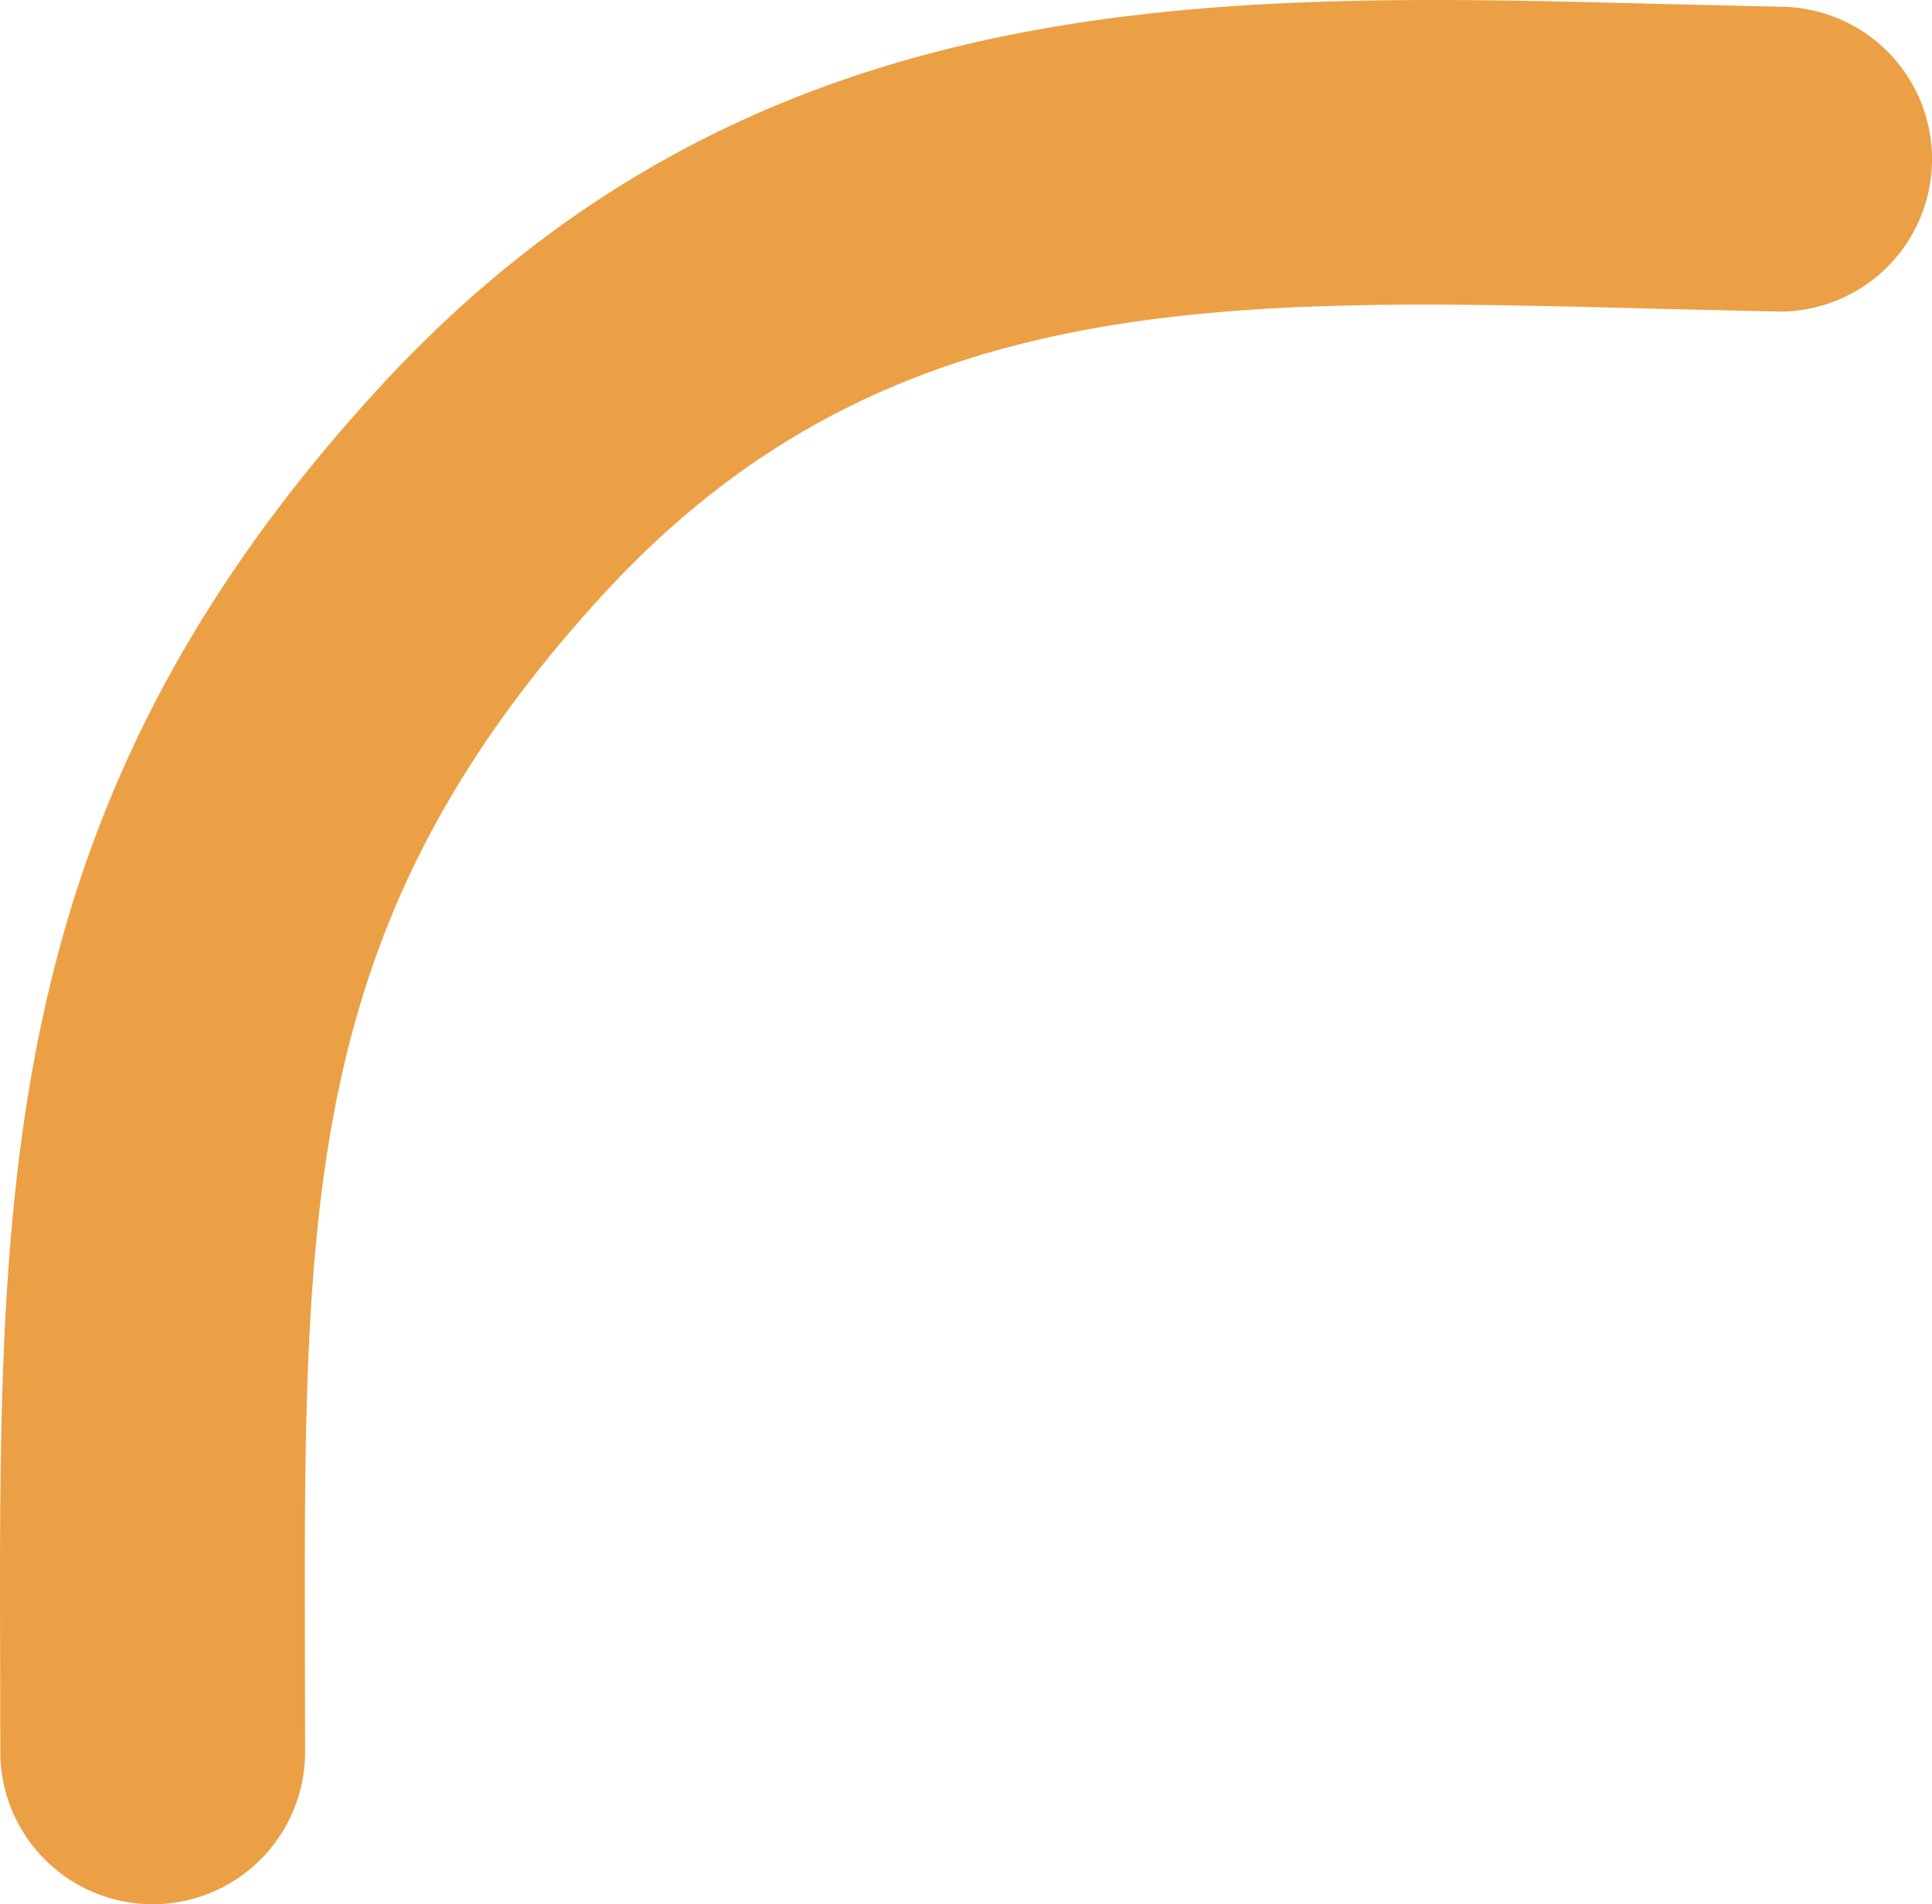
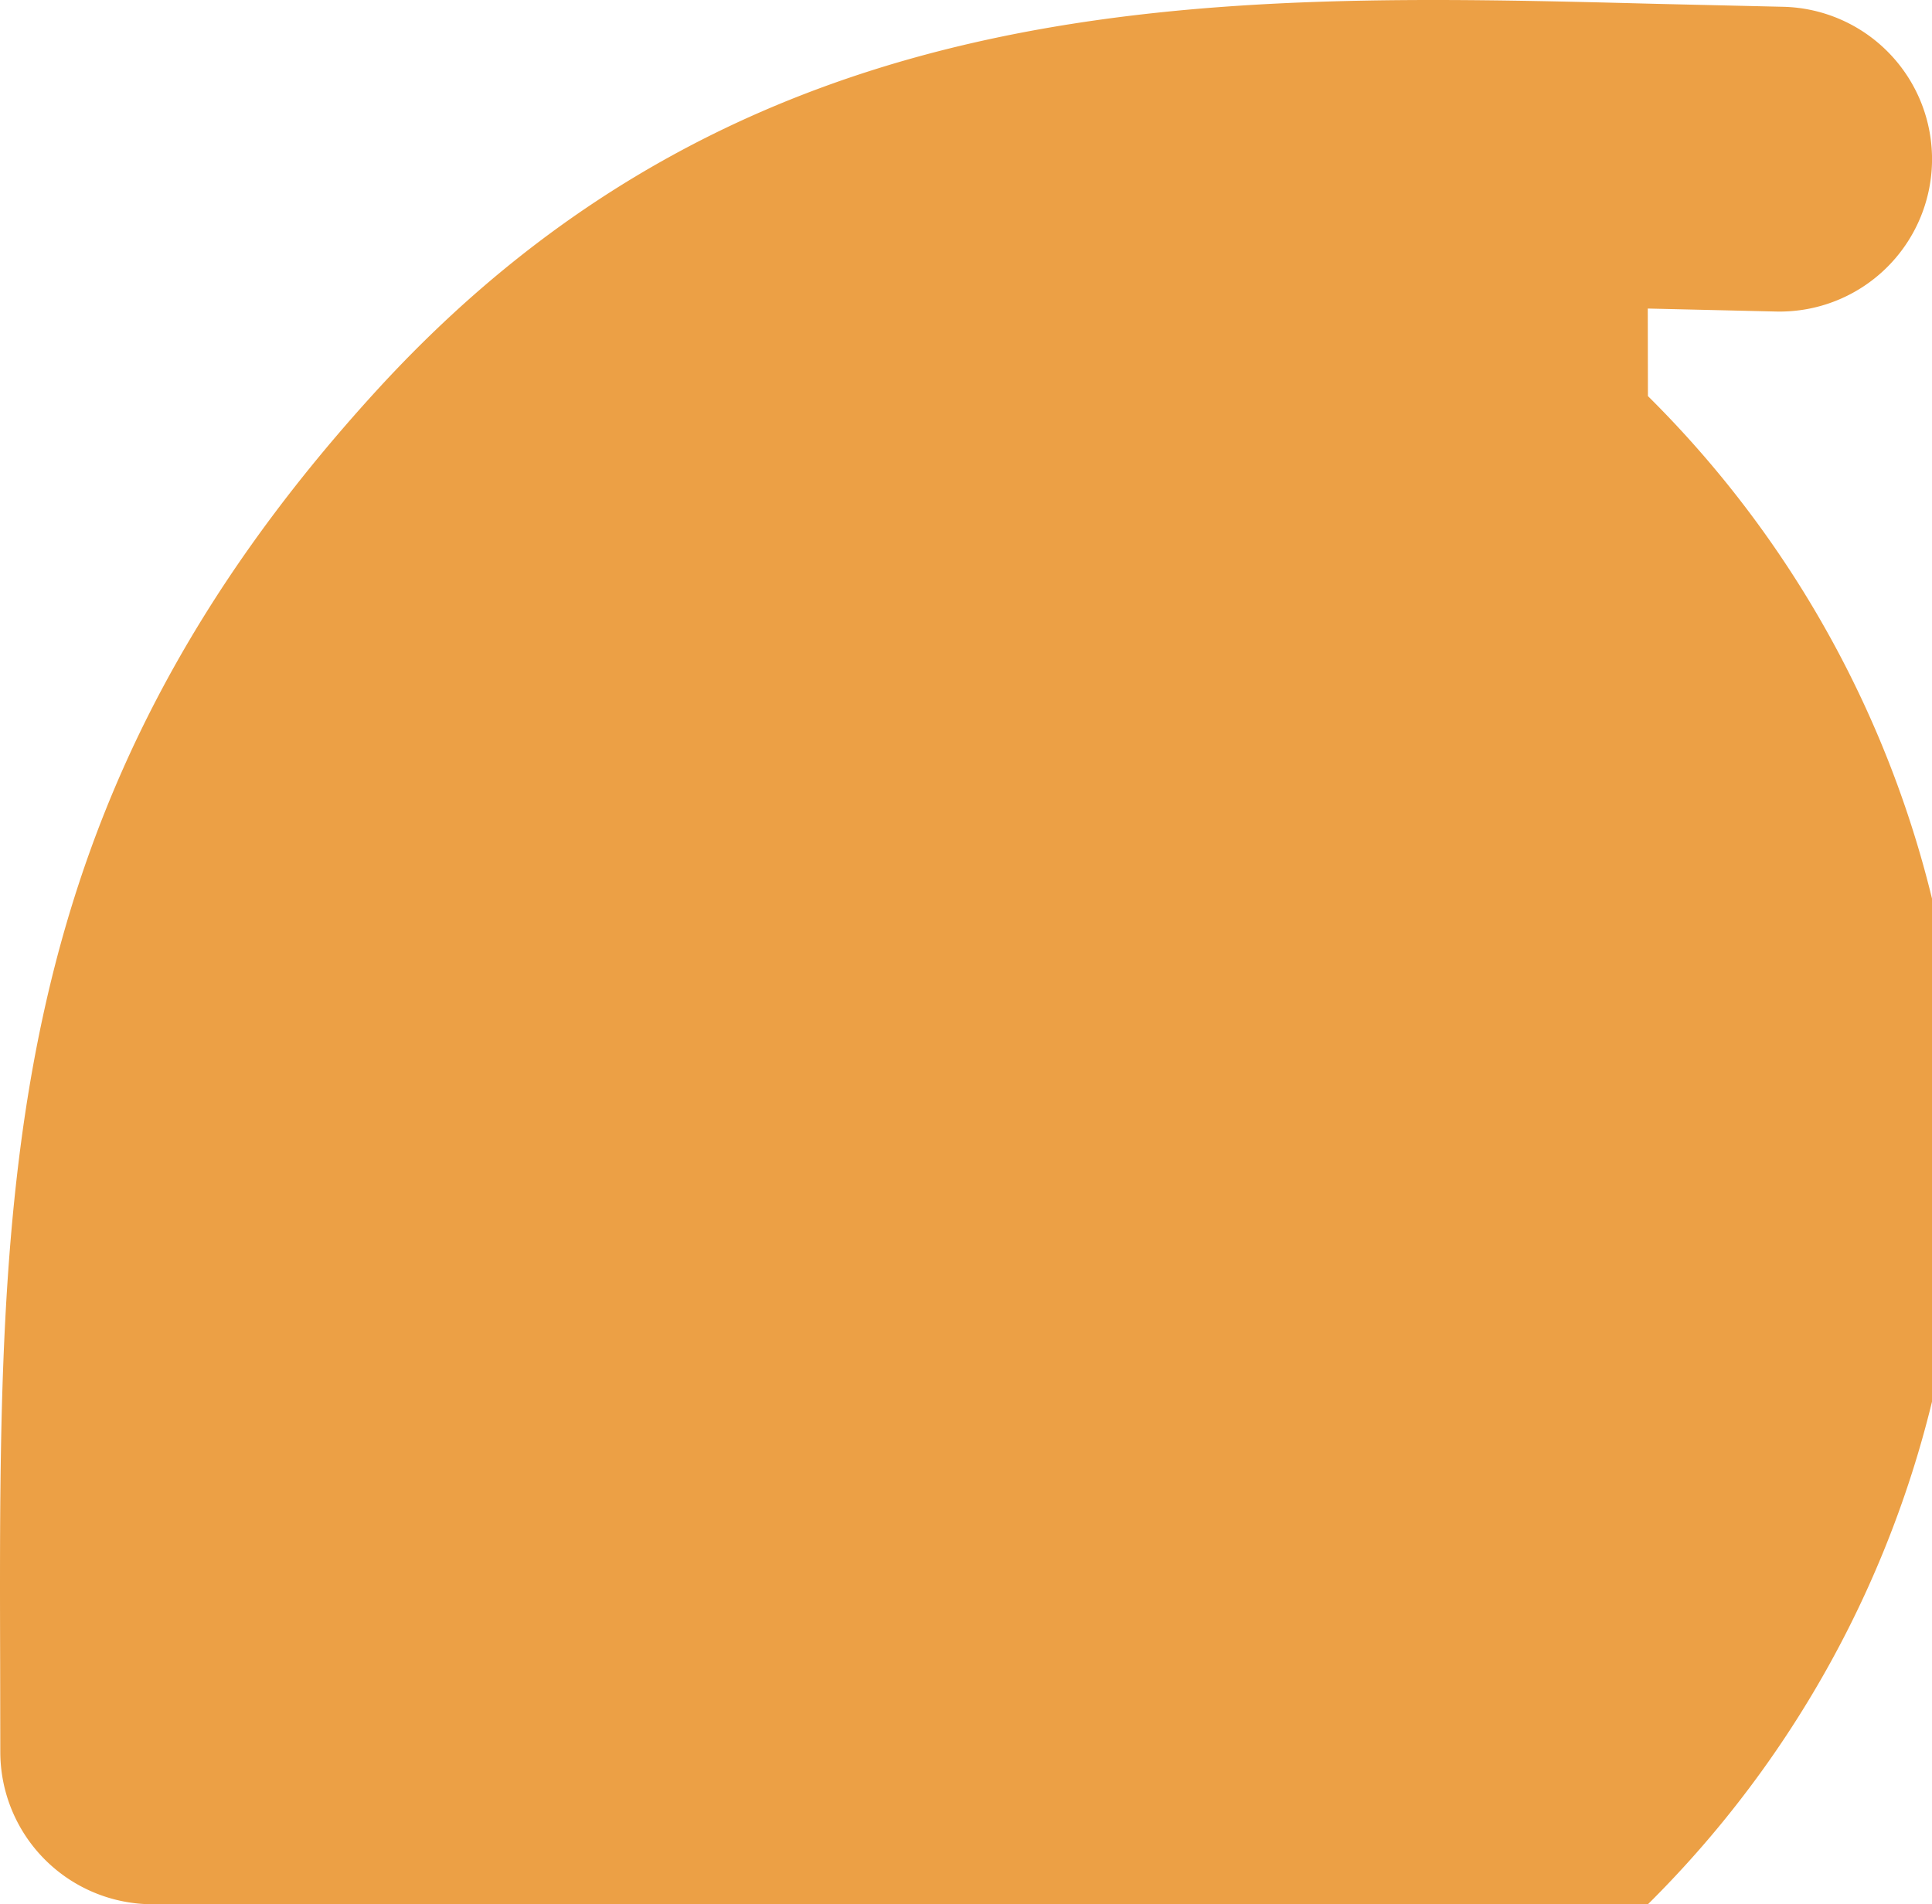
<svg xmlns="http://www.w3.org/2000/svg" width="88.739" height="87.474" viewBox="0 0 88.739 87.474">
-   <path id="footer__decor--orange" d="M5553,7898.515a7,7,0,0,1-7-7l-.007-3.983c-.059-22.095-.1-39.547,17.319-58.583,17.214-18.808,38.315-18.258,58.721-17.731l5.818.135a7,7,0,1,1-.251,14l-5.93-.138c-19.626-.508-35.126-.912-48.031,13.188-13.737,15.008-13.7,27.838-13.646,49.094l.007,4.021A7,7,0,0,1,5553,7898.515Z" transform="translate(-5545.986 -7811.042)" fill="#eca045" />
+   <path id="footer__decor--orange" d="M5553,7898.515a7,7,0,0,1-7-7l-.007-3.983c-.059-22.095-.1-39.547,17.319-58.583,17.214-18.808,38.315-18.258,58.721-17.731l5.818.135a7,7,0,1,1-.251,14l-5.93-.138l.007,4.021A7,7,0,0,1,5553,7898.515Z" transform="translate(-5545.986 -7811.042)" fill="#eca045" />
</svg>